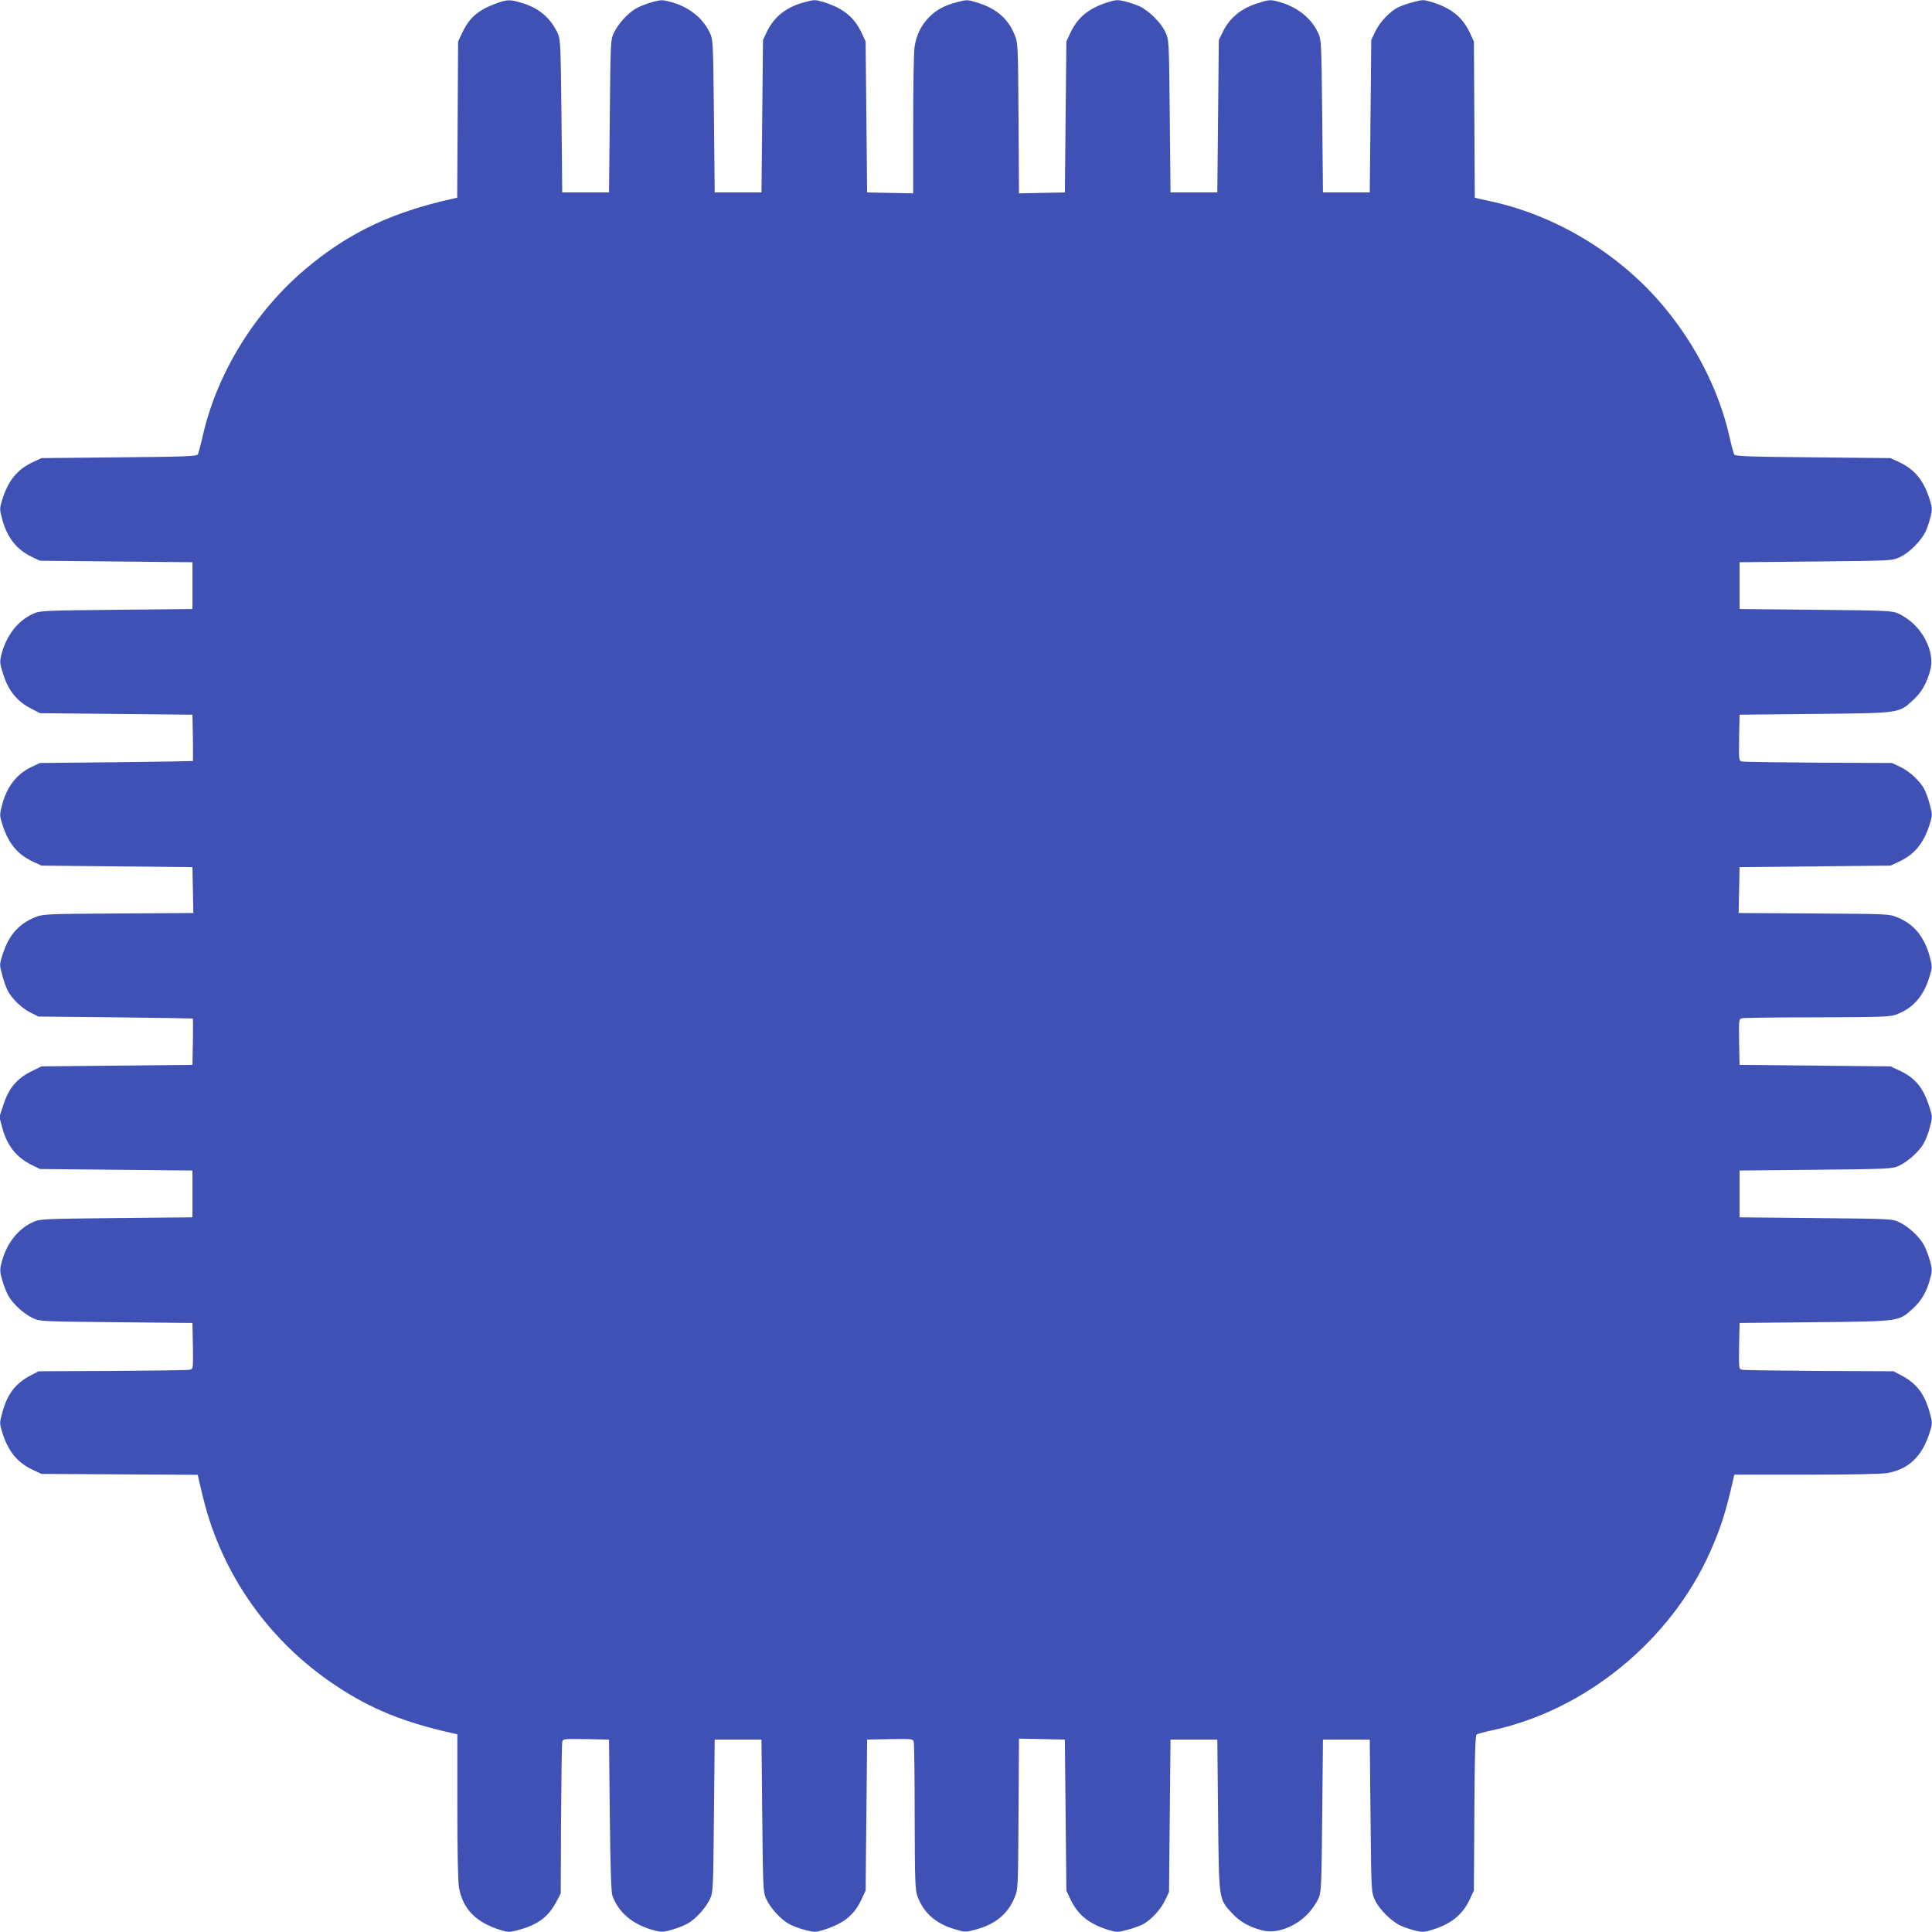
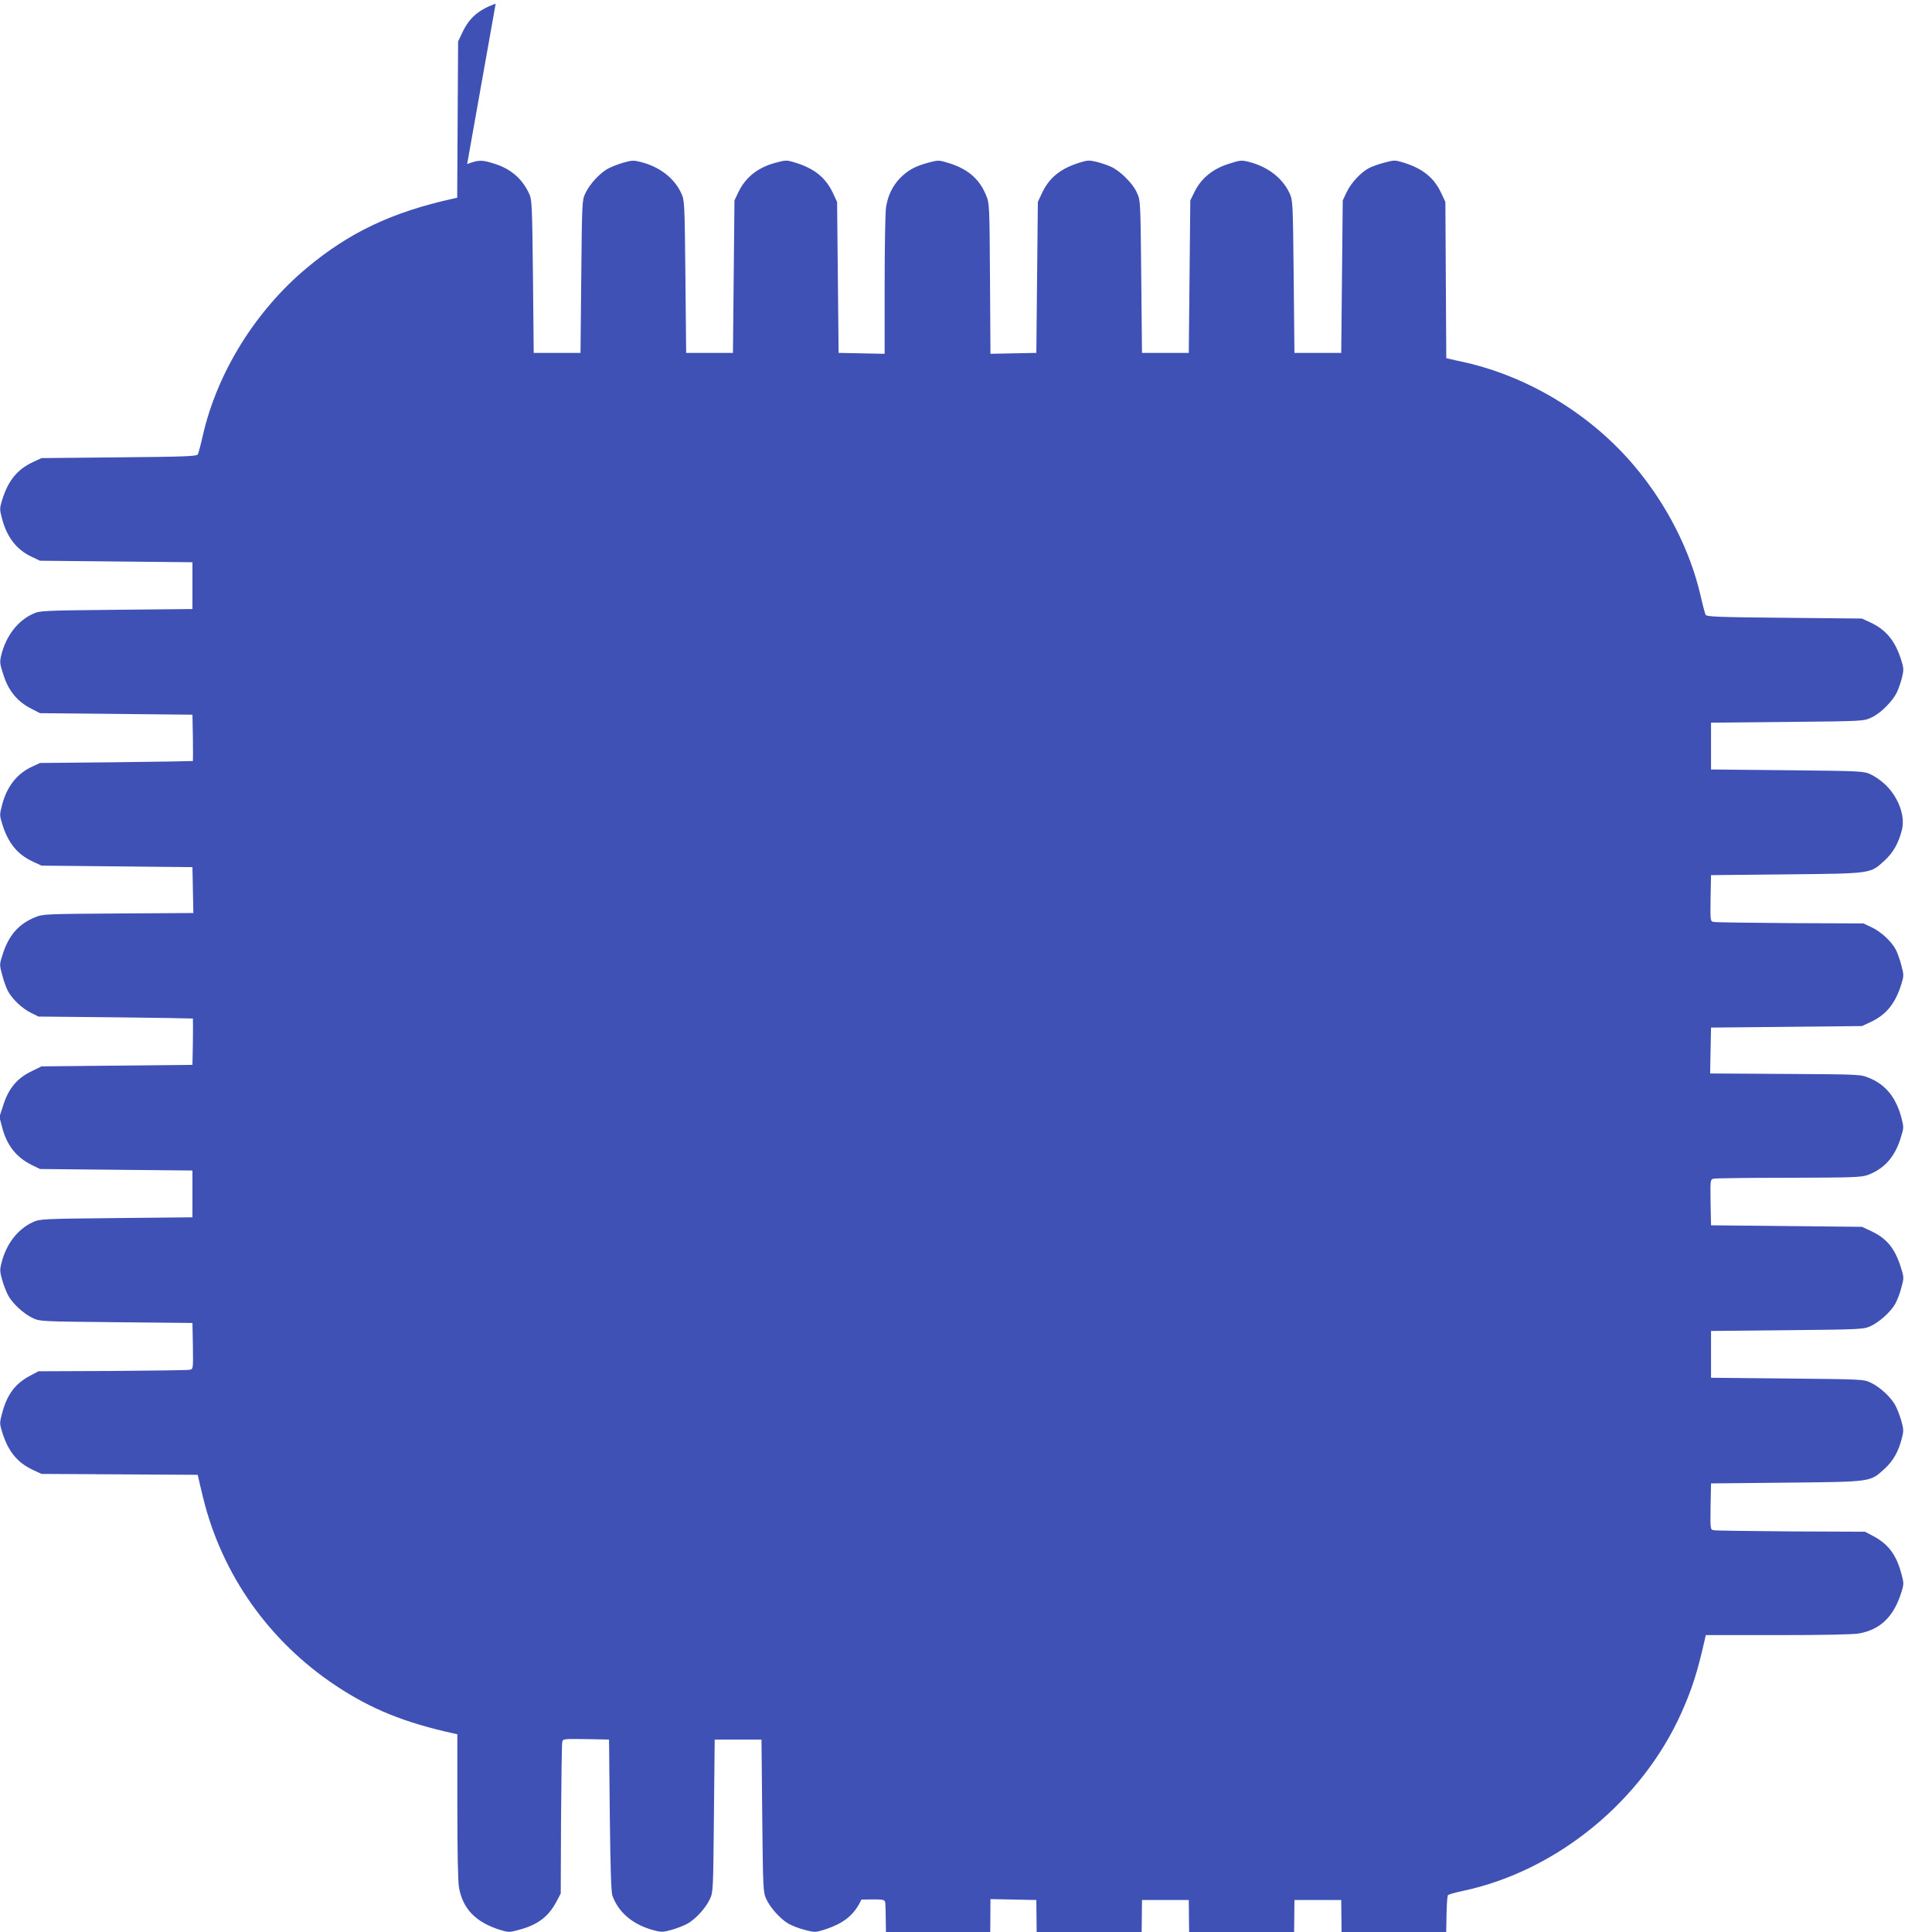
<svg xmlns="http://www.w3.org/2000/svg" version="1.0" width="1280pt" height="1280pt" viewBox="0 0 1280 1280" preserveAspectRatio="xMidYMid meet">
  <g transform="translate(0,1280) scale(0.1,-0.1)" fill="#3f51b5" stroke="none">
-     <path d="M3284 12776 c-117 -43 -176 -95 -223 -196 l-26 -55 -3 -517 -3 -518 -27 -6 c-406 -90 -689 -224 -973 -462 -336 -282 -588 -687 -684 -1102 -14 -63 -30 -122 -34 -130 -7 -13 -79 -16 -522 -20 l-514 -5 -56 -26 c-105 -49 -165 -123 -205 -252 -17 -56 -17 -61 0 -125 32 -121 96 -204 196 -251 l55 -26 505 -5 505 -5 0 -155 0 -155 -505 -5 c-492 -5 -506 -6 -552 -27 -102 -47 -177 -145 -209 -271 -12 -49 -11 -58 15 -137 33 -103 93 -175 183 -220 l58 -30 505 -5 505 -5 3 -152 c1 -84 1 -154 0 -155 -2 -1 -230 -5 -508 -8 l-505 -5 -56 -26 c-97 -46 -164 -131 -195 -251 -17 -64 -17 -69 0 -125 40 -129 100 -203 205 -252 l56 -26 500 -5 500 -5 3 -152 3 -152 -498 -3 c-482 -3 -500 -4 -550 -25 -109 -44 -175 -119 -215 -245 -22 -67 -22 -69 -4 -135 9 -37 26 -84 37 -106 28 -54 94 -118 154 -147 l50 -25 510 -5 c281 -3 511 -7 513 -8 1 -1 1 -71 0 -154 l-3 -153 -500 -5 -500 -5 -67 -33 c-95 -46 -150 -112 -185 -220 l-27 -82 18 -68 c31 -120 94 -200 196 -250 l55 -27 505 -5 505 -5 0 -155 0 -155 -505 -5 c-492 -5 -506 -6 -552 -27 -102 -47 -177 -145 -208 -270 -12 -46 -11 -59 5 -115 10 -35 28 -81 41 -104 30 -53 103 -120 162 -147 46 -22 58 -22 552 -27 l505 -5 3 -152 c2 -151 2 -153 -20 -158 -13 -3 -243 -6 -513 -8 l-490 -2 -53 -28 c-101 -53 -155 -125 -188 -250 -17 -63 -17 -68 0 -124 40 -129 100 -203 205 -252 l56 -26 517 -3 518 -3 6 -27 c3 -15 17 -72 30 -126 125 -510 438 -952 882 -1246 231 -153 450 -242 775 -314 l27 -6 0 -478 c0 -301 4 -500 11 -538 26 -142 111 -229 272 -280 56 -17 61 -17 124 0 125 33 197 87 250 188 l28 53 2 490 c2 270 5 500 8 513 5 22 7 22 158 20 l152 -3 5 -500 c4 -343 9 -510 17 -533 41 -115 139 -196 280 -232 46 -12 59 -11 115 5 35 10 81 28 104 41 53 30 120 103 147 162 22 46 22 58 27 552 l5 505 155 0 155 0 5 -505 c5 -491 6 -506 27 -552 26 -57 93 -132 147 -163 23 -13 71 -32 108 -41 64 -17 69 -17 125 0 132 42 202 97 250 201 l28 60 5 500 5 500 151 3 c150 2 152 2 158 -20 3 -13 6 -237 6 -498 1 -422 3 -480 18 -522 40 -110 120 -182 246 -219 69 -21 73 -21 136 -4 132 34 218 104 262 214 23 55 23 62 26 554 l3 498 152 -3 152 -3 5 -500 5 -500 26 -56 c49 -105 123 -165 252 -205 56 -17 61 -17 124 0 37 9 83 26 103 36 54 28 120 98 149 160 l26 55 5 505 5 505 155 0 155 0 5 -500 c6 -570 4 -554 92 -650 52 -57 116 -93 204 -115 93 -23 220 25 303 115 24 26 53 68 64 93 21 46 22 61 27 552 l5 505 155 0 155 0 5 -505 c5 -504 5 -505 29 -557 27 -62 113 -146 173 -172 24 -11 67 -25 95 -32 46 -11 60 -11 110 5 129 40 203 100 252 205 l26 56 3 512 c2 385 6 514 15 521 7 5 50 17 97 27 620 131 1187 593 1450 1183 69 155 106 270 154 484 l6 28 478 0 c301 0 500 4 538 11 142 26 229 111 280 272 17 56 17 61 0 124 -33 125 -87 197 -188 250 l-53 28 -490 2 c-269 2 -500 5 -513 8 -22 5 -22 7 -20 158 l3 152 500 5 c570 6 553 4 650 92 57 52 93 116 115 205 12 46 11 59 -5 115 -10 35 -28 81 -41 104 -30 53 -103 120 -162 147 -46 22 -58 22 -552 27 l-505 5 0 155 0 155 505 5 c491 5 506 6 552 27 57 26 132 93 163 147 13 23 32 71 41 108 18 67 18 68 -5 140 -40 123 -93 187 -196 235 l-60 28 -500 5 -500 5 -3 151 c-2 150 -2 152 20 158 13 3 237 6 498 6 422 1 480 3 522 18 109 40 180 118 219 244 22 69 22 71 5 137 -36 134 -105 219 -215 263 -55 23 -62 23 -554 26 l-498 3 3 152 3 152 500 5 500 5 56 26 c105 49 165 123 205 252 17 56 17 61 0 124 -9 37 -26 83 -36 103 -28 54 -98 120 -160 149 l-55 26 -485 2 c-267 2 -495 5 -508 8 -22 5 -22 7 -20 158 l3 152 500 5 c570 6 554 4 650 92 57 52 93 116 115 204 23 93 -25 220 -115 303 -26 24 -68 53 -93 64 -46 21 -61 22 -552 27 l-505 5 0 155 0 155 505 5 c504 5 505 5 557 29 62 27 146 113 172 173 11 24 25 67 32 95 11 46 11 60 -5 110 -40 129 -100 203 -205 252 l-56 26 -514 5 c-443 4 -515 7 -522 20 -4 8 -20 67 -34 130 -69 297 -223 600 -434 851 -284 340 -695 592 -1121 690 -47 10 -95 21 -107 24 l-22 5 -3 518 -3 517 -26 56 c-49 105 -123 165 -252 205 -56 17 -61 17 -124 0 -37 -9 -83 -26 -103 -36 -54 -28 -120 -98 -149 -160 l-26 -55 -5 -505 -5 -505 -155 0 -155 0 -5 505 c-5 492 -6 506 -27 552 -47 102 -145 177 -271 209 -49 12 -58 11 -137 -15 -103 -33 -179 -96 -222 -184 l-28 -57 -5 -505 -5 -505 -155 0 -155 0 -5 505 c-5 504 -5 505 -29 557 -27 62 -113 146 -173 172 -24 11 -67 25 -95 32 -46 11 -60 11 -110 -5 -129 -40 -203 -100 -252 -205 l-26 -56 -5 -500 -5 -500 -152 -3 -152 -3 -3 498 c-3 482 -4 500 -25 550 -44 109 -119 175 -246 215 -68 21 -71 21 -135 4 -87 -23 -135 -49 -186 -99 -53 -54 -85 -119 -97 -199 -5 -35 -9 -267 -9 -516 l0 -453 -152 3 -153 3 -5 500 -5 500 -26 56 c-49 105 -123 165 -252 205 -56 17 -61 17 -125 0 -120 -31 -203 -96 -251 -196 l-26 -55 -5 -505 -5 -505 -155 0 -155 0 -5 505 c-5 492 -6 506 -27 552 -47 102 -145 177 -270 208 -46 12 -59 11 -115 -5 -35 -10 -81 -28 -104 -41 -53 -30 -120 -103 -147 -162 -22 -46 -22 -58 -27 -552 l-5 -505 -155 0 -155 0 -5 505 c-5 458 -7 509 -23 545 -47 104 -124 171 -238 205 -80 25 -99 24 -175 -4z" />
+     <path d="M3284 12776 c-117 -43 -176 -95 -223 -196 l-26 -55 -3 -517 -3 -518 -27 -6 c-406 -90 -689 -224 -973 -462 -336 -282 -588 -687 -684 -1102 -14 -63 -30 -122 -34 -130 -7 -13 -79 -16 -522 -20 l-514 -5 -56 -26 c-105 -49 -165 -123 -205 -252 -17 -56 -17 -61 0 -125 32 -121 96 -204 196 -251 l55 -26 505 -5 505 -5 0 -155 0 -155 -505 -5 c-492 -5 -506 -6 -552 -27 -102 -47 -177 -145 -209 -271 -12 -49 -11 -58 15 -137 33 -103 93 -175 183 -220 l58 -30 505 -5 505 -5 3 -152 c1 -84 1 -154 0 -155 -2 -1 -230 -5 -508 -8 l-505 -5 -56 -26 c-97 -46 -164 -131 -195 -251 -17 -64 -17 -69 0 -125 40 -129 100 -203 205 -252 l56 -26 500 -5 500 -5 3 -152 3 -152 -498 -3 c-482 -3 -500 -4 -550 -25 -109 -44 -175 -119 -215 -245 -22 -67 -22 -69 -4 -135 9 -37 26 -84 37 -106 28 -54 94 -118 154 -147 l50 -25 510 -5 c281 -3 511 -7 513 -8 1 -1 1 -71 0 -154 l-3 -153 -500 -5 -500 -5 -67 -33 c-95 -46 -150 -112 -185 -220 l-27 -82 18 -68 c31 -120 94 -200 196 -250 l55 -27 505 -5 505 -5 0 -155 0 -155 -505 -5 c-492 -5 -506 -6 -552 -27 -102 -47 -177 -145 -208 -270 -12 -46 -11 -59 5 -115 10 -35 28 -81 41 -104 30 -53 103 -120 162 -147 46 -22 58 -22 552 -27 l505 -5 3 -152 c2 -151 2 -153 -20 -158 -13 -3 -243 -6 -513 -8 l-490 -2 -53 -28 c-101 -53 -155 -125 -188 -250 -17 -63 -17 -68 0 -124 40 -129 100 -203 205 -252 l56 -26 517 -3 518 -3 6 -27 c3 -15 17 -72 30 -126 125 -510 438 -952 882 -1246 231 -153 450 -242 775 -314 l27 -6 0 -478 c0 -301 4 -500 11 -538 26 -142 111 -229 272 -280 56 -17 61 -17 124 0 125 33 197 87 250 188 l28 53 2 490 c2 270 5 500 8 513 5 22 7 22 158 20 l152 -3 5 -500 c4 -343 9 -510 17 -533 41 -115 139 -196 280 -232 46 -12 59 -11 115 5 35 10 81 28 104 41 53 30 120 103 147 162 22 46 22 58 27 552 l5 505 155 0 155 0 5 -505 c5 -491 6 -506 27 -552 26 -57 93 -132 147 -163 23 -13 71 -32 108 -41 64 -17 69 -17 125 0 132 42 202 97 250 201 c150 2 152 2 158 -20 3 -13 6 -237 6 -498 1 -422 3 -480 18 -522 40 -110 120 -182 246 -219 69 -21 73 -21 136 -4 132 34 218 104 262 214 23 55 23 62 26 554 l3 498 152 -3 152 -3 5 -500 5 -500 26 -56 c49 -105 123 -165 252 -205 56 -17 61 -17 124 0 37 9 83 26 103 36 54 28 120 98 149 160 l26 55 5 505 5 505 155 0 155 0 5 -500 c6 -570 4 -554 92 -650 52 -57 116 -93 204 -115 93 -23 220 25 303 115 24 26 53 68 64 93 21 46 22 61 27 552 l5 505 155 0 155 0 5 -505 c5 -504 5 -505 29 -557 27 -62 113 -146 173 -172 24 -11 67 -25 95 -32 46 -11 60 -11 110 5 129 40 203 100 252 205 l26 56 3 512 c2 385 6 514 15 521 7 5 50 17 97 27 620 131 1187 593 1450 1183 69 155 106 270 154 484 l6 28 478 0 c301 0 500 4 538 11 142 26 229 111 280 272 17 56 17 61 0 124 -33 125 -87 197 -188 250 l-53 28 -490 2 c-269 2 -500 5 -513 8 -22 5 -22 7 -20 158 l3 152 500 5 c570 6 553 4 650 92 57 52 93 116 115 205 12 46 11 59 -5 115 -10 35 -28 81 -41 104 -30 53 -103 120 -162 147 -46 22 -58 22 -552 27 l-505 5 0 155 0 155 505 5 c491 5 506 6 552 27 57 26 132 93 163 147 13 23 32 71 41 108 18 67 18 68 -5 140 -40 123 -93 187 -196 235 l-60 28 -500 5 -500 5 -3 151 c-2 150 -2 152 20 158 13 3 237 6 498 6 422 1 480 3 522 18 109 40 180 118 219 244 22 69 22 71 5 137 -36 134 -105 219 -215 263 -55 23 -62 23 -554 26 l-498 3 3 152 3 152 500 5 500 5 56 26 c105 49 165 123 205 252 17 56 17 61 0 124 -9 37 -26 83 -36 103 -28 54 -98 120 -160 149 l-55 26 -485 2 c-267 2 -495 5 -508 8 -22 5 -22 7 -20 158 l3 152 500 5 c570 6 554 4 650 92 57 52 93 116 115 204 23 93 -25 220 -115 303 -26 24 -68 53 -93 64 -46 21 -61 22 -552 27 l-505 5 0 155 0 155 505 5 c504 5 505 5 557 29 62 27 146 113 172 173 11 24 25 67 32 95 11 46 11 60 -5 110 -40 129 -100 203 -205 252 l-56 26 -514 5 c-443 4 -515 7 -522 20 -4 8 -20 67 -34 130 -69 297 -223 600 -434 851 -284 340 -695 592 -1121 690 -47 10 -95 21 -107 24 l-22 5 -3 518 -3 517 -26 56 c-49 105 -123 165 -252 205 -56 17 -61 17 -124 0 -37 -9 -83 -26 -103 -36 -54 -28 -120 -98 -149 -160 l-26 -55 -5 -505 -5 -505 -155 0 -155 0 -5 505 c-5 492 -6 506 -27 552 -47 102 -145 177 -271 209 -49 12 -58 11 -137 -15 -103 -33 -179 -96 -222 -184 l-28 -57 -5 -505 -5 -505 -155 0 -155 0 -5 505 c-5 504 -5 505 -29 557 -27 62 -113 146 -173 172 -24 11 -67 25 -95 32 -46 11 -60 11 -110 -5 -129 -40 -203 -100 -252 -205 l-26 -56 -5 -500 -5 -500 -152 -3 -152 -3 -3 498 c-3 482 -4 500 -25 550 -44 109 -119 175 -246 215 -68 21 -71 21 -135 4 -87 -23 -135 -49 -186 -99 -53 -54 -85 -119 -97 -199 -5 -35 -9 -267 -9 -516 l0 -453 -152 3 -153 3 -5 500 -5 500 -26 56 c-49 105 -123 165 -252 205 -56 17 -61 17 -125 0 -120 -31 -203 -96 -251 -196 l-26 -55 -5 -505 -5 -505 -155 0 -155 0 -5 505 c-5 492 -6 506 -27 552 -47 102 -145 177 -270 208 -46 12 -59 11 -115 -5 -35 -10 -81 -28 -104 -41 -53 -30 -120 -103 -147 -162 -22 -46 -22 -58 -27 -552 l-5 -505 -155 0 -155 0 -5 505 c-5 458 -7 509 -23 545 -47 104 -124 171 -238 205 -80 25 -99 24 -175 -4z" />
  </g>
</svg>